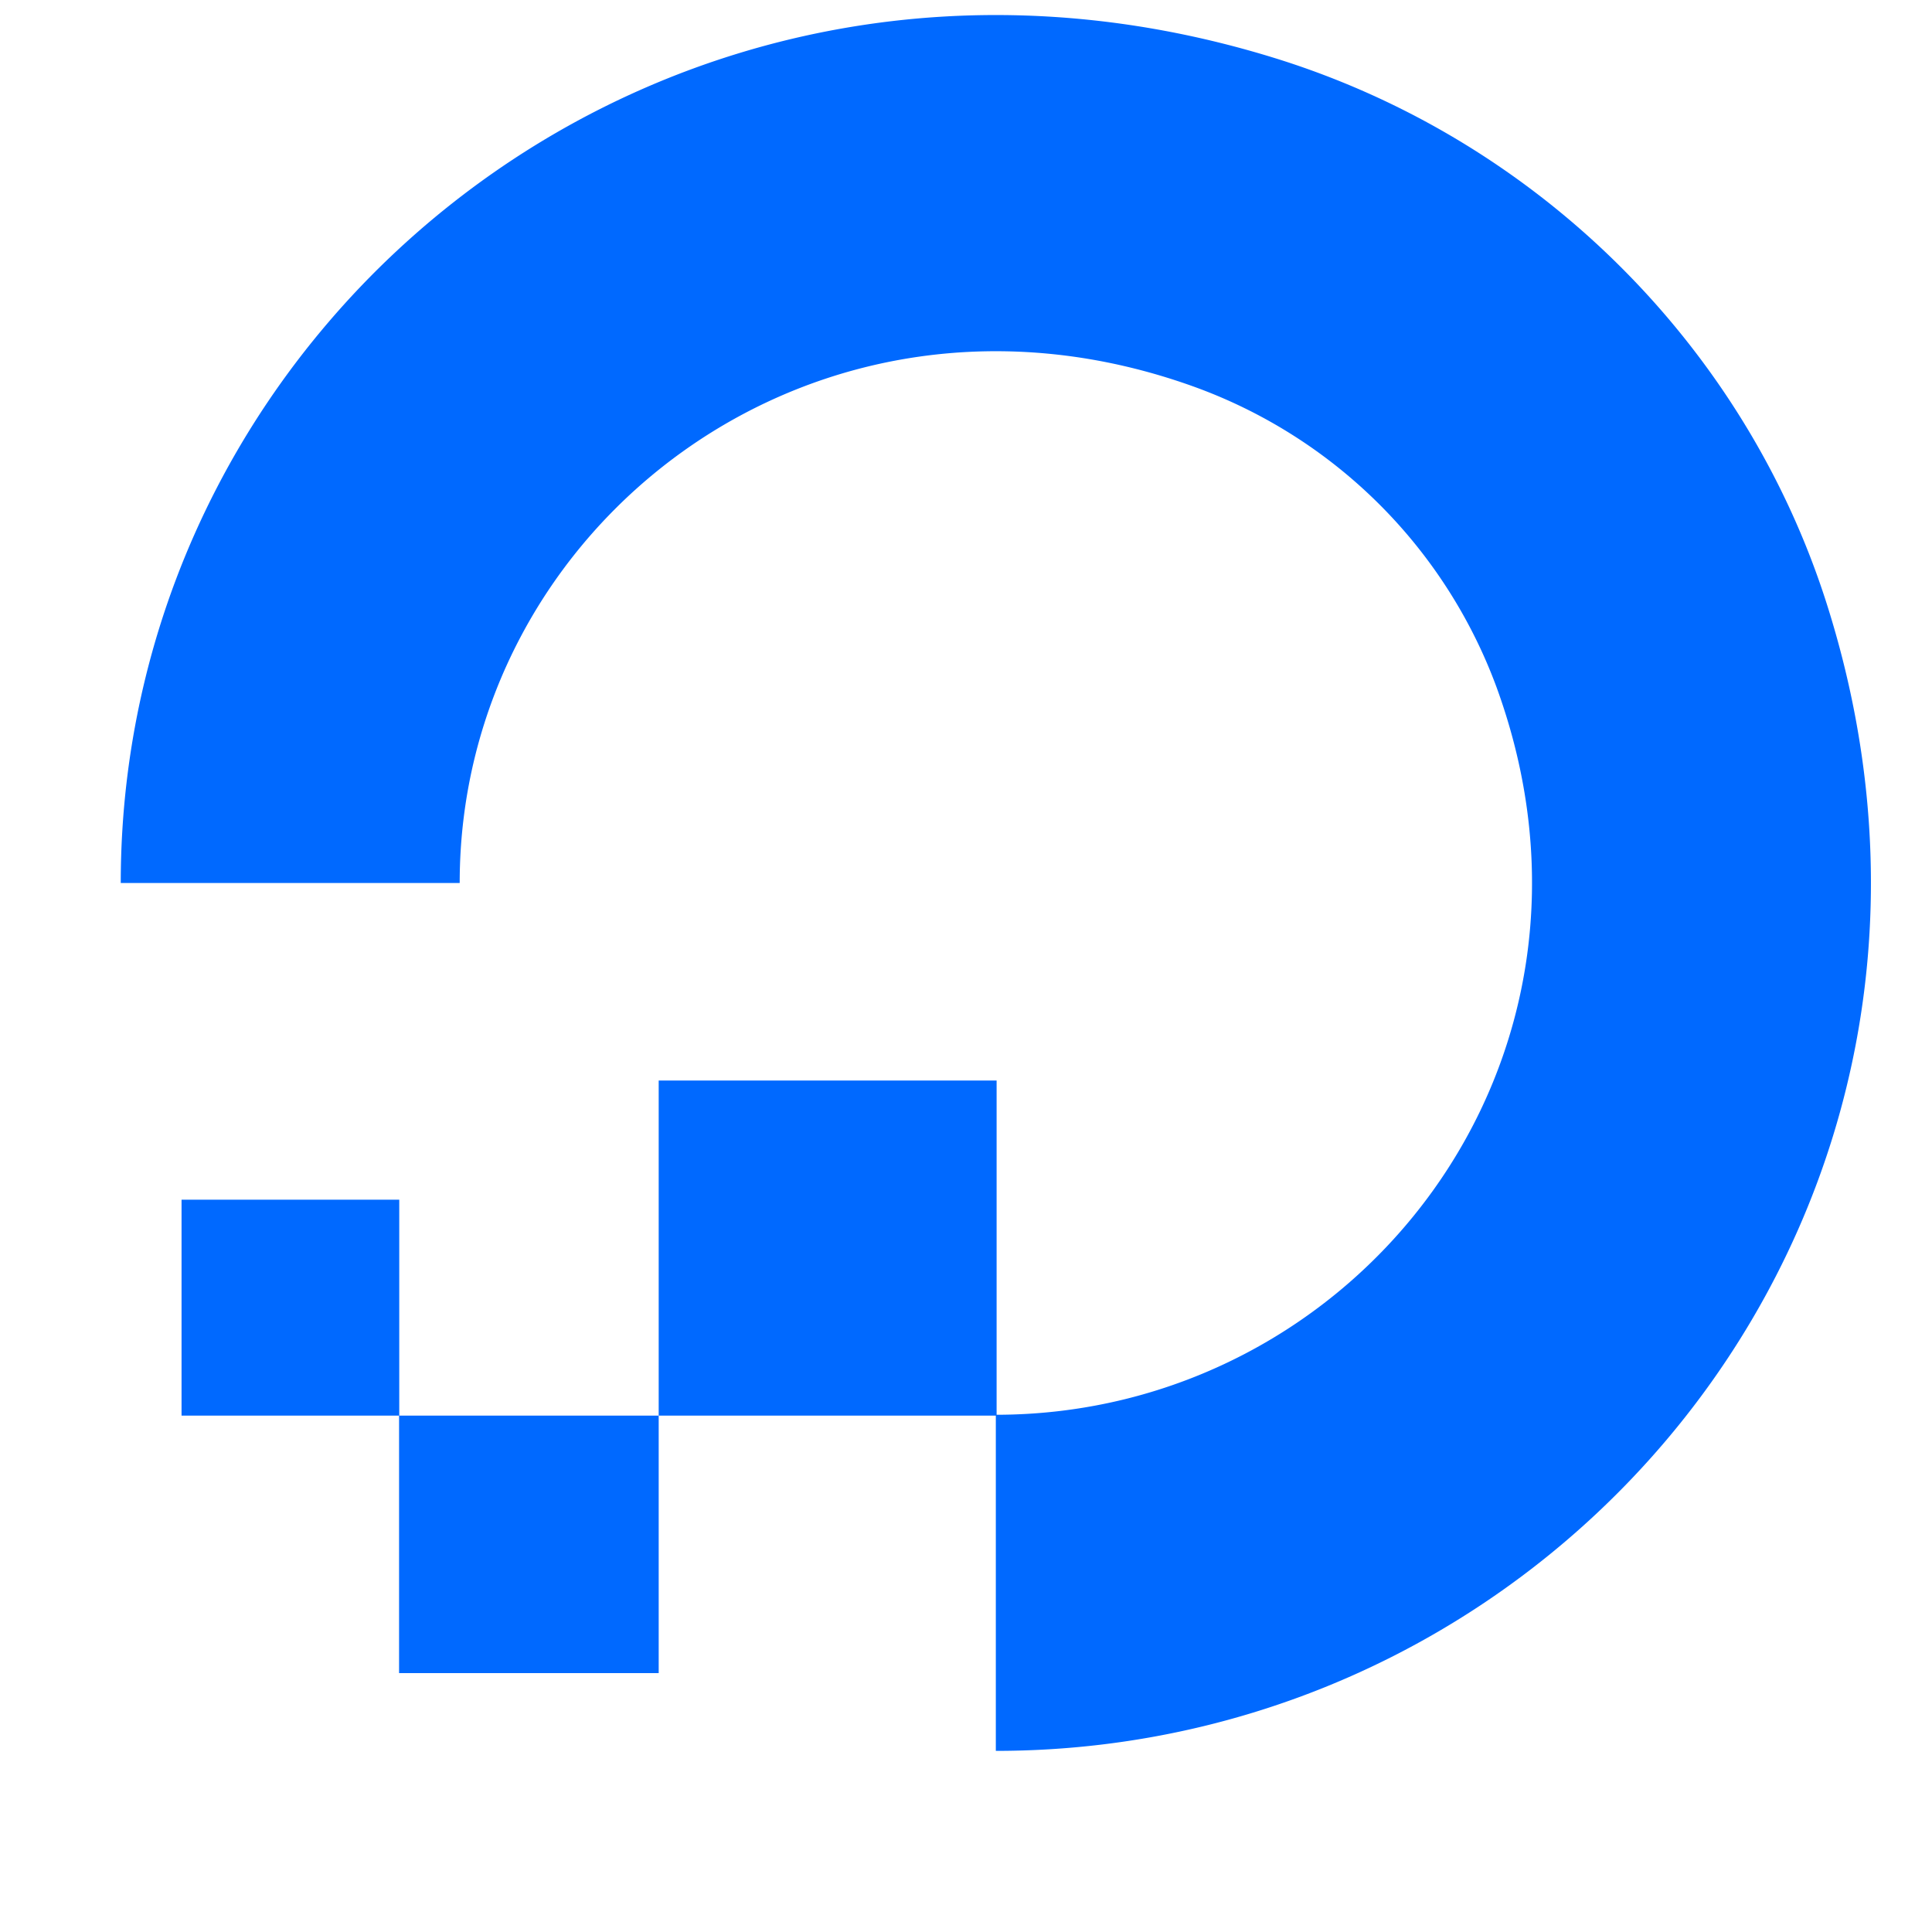
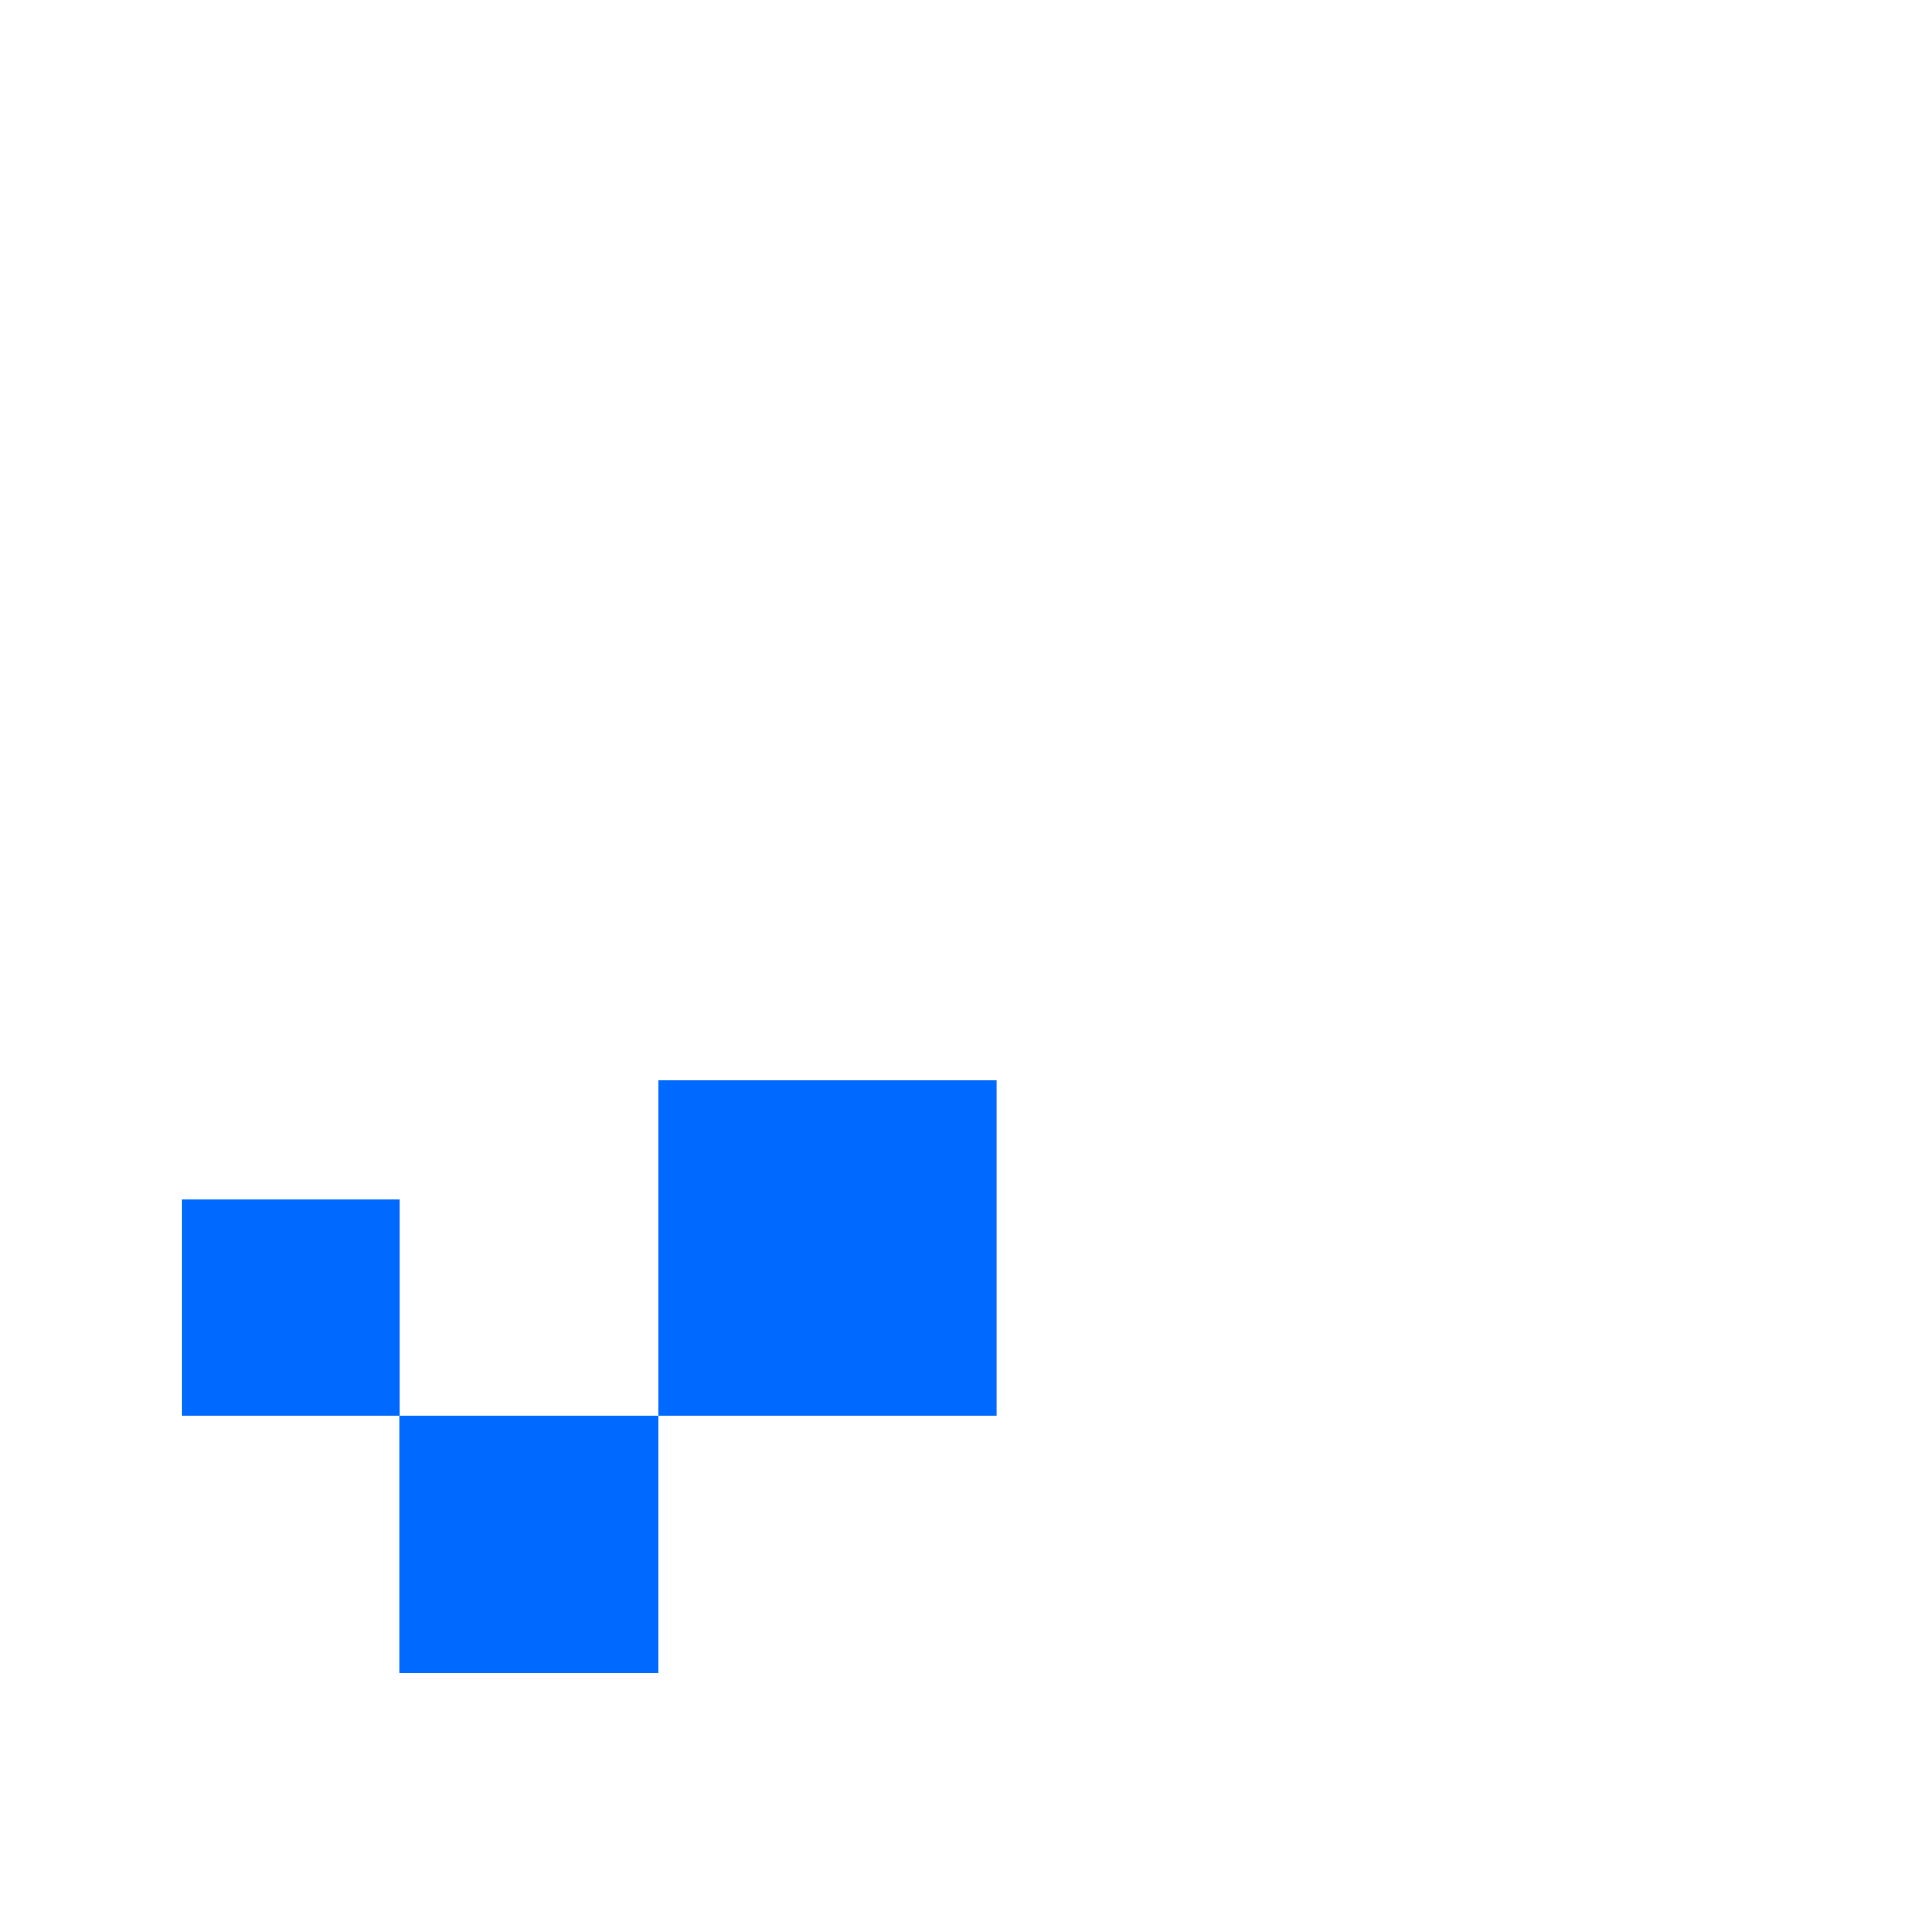
<svg xmlns="http://www.w3.org/2000/svg" width="50" height="50" viewBox="4 0 20 32">
  <g fill-rule="evenodd" fill="#0069FF">
-     <path d="M14.494 29v-5.567c5.957 0 10.563-5.848 8.29-12.06a8.374 8.374 0 0 0-5.013-4.97C11.509 4.15 5.614 8.717 5.614 14.623l-.002.002H0C0 5.212 9.169-2.117 19.114.962c4.346 1.346 7.8 4.771 9.156 9.081C31.374 19.907 23.985 29 14.494 29" />
    <path d="M14.507 23.447H8.91v-5.55h5.597v5.55M8.91 27.712h-4.3v-4.265h4.3v4.264m-4.298-4.264H1.01a.004.004 0 0 1-.003-.001v-3.573s.001-.002.003-.002h3.603v3.576M43.281 9.636h1.649c1.834 0 3.345.358 4.49 1.064 1.271.76 1.916 2.207 1.916 4.3 0 2.155-.646 3.667-1.92 4.494h-.001c-1.098.72-2.599 1.084-4.462 1.084H43.28V9.636zm8.324-1.074c-1.66-1.142-3.726-1.72-6.14-1.72h-5.253v16.531h5.254c2.407 0 4.474-.611 6.14-1.816.908-.638 1.62-1.53 2.12-2.65.495-1.115.747-2.43.747-3.907 0-1.46-.252-2.758-.748-3.857-.499-1.104-1.212-1.972-2.12-2.58zm6.525-1.924c-.505 0-.94.177-1.29.525-.355.335-.535.76-.535 1.262 0 .5.18.932.532 1.282.353.35.788.528 1.293.528.505 0 .94-.178 1.293-.528.354-.35.533-.782.533-1.282 0-.502-.18-.926-.533-1.26a1.776 1.776 0 0 0-1.293-.527m-1.505 16.735h2.953V11.729h-2.953zm12.907-3.794c-.516.581-1.18.863-2.026.863-.847 0-1.507-.282-2.015-.863-.507-.578-.764-1.344-.764-2.277 0-.948.257-1.724.764-2.306.502-.576 1.18-.868 2.015-.868.846 0 1.51.284 2.026.87.514.581.775 1.357.775 2.304 0 .933-.26 1.699-.775 2.277zm.775-6.877c-.89-.786-1.886-1.244-2.961-1.244-1.63 0-2.986.56-4.028 1.662-1.055 1.093-1.59 2.5-1.59 4.182 0 1.644.526 3.046 1.567 4.17 1.05 1.089 2.413 1.64 4.05 1.64 1.14 0 2.119-.314 2.916-.935v.268c0 .966-.26 1.717-.775 2.234-.513.515-1.226.776-2.117.776-1.364 0-2.218-.531-3.259-1.926l-2.01 1.917.054.075c.434.605 1.1 1.197 1.978 1.76.879.56 1.984.845 3.284.845 1.753 0 3.172-.537 4.217-1.594 1.05-1.063 1.583-2.486 1.583-4.228V11.729h-2.908v.973zm5.436 10.67h2.954V11.73h-2.954zM77.25 6.639c-.505 0-.94.177-1.29.525a1.67 1.67 0 0 0-.535 1.262c0 .5.179.932.532 1.282.353.35.788.528 1.293.528.504 0 .94-.178 1.293-.528.353-.35.532-.782.532-1.282 0-.502-.18-.926-.532-1.26a1.775 1.775 0 0 0-1.293-.527m7.923 1.945h-2.908v3.146h-1.689v2.67h1.69v4.837c0 1.513.304 2.596.906 3.218.603.625 1.674.942 3.183.942.48 0 .963-.016 1.435-.047l.133-.008v-2.669l-1.013.053c-.703 0-1.173-.123-1.396-.364-.226-.245-.34-.763-.34-1.54V14.4h2.75v-2.67h-2.75V8.582m16.6 14.79h2.955V6.84h-2.954zm32.8-4.164c-.529.588-1.07 1.097-1.486 1.362-.408.26-.924.392-1.532.392-.87 0-1.57-.314-2.14-.962-.567-.644-.855-1.472-.855-2.461s.284-1.817.844-2.456c.562-.643 1.259-.956 2.128-.956.952 0 1.955.587 2.815 1.594l1.952-1.856c-1.273-1.644-2.897-2.408-4.835-2.408-1.622 0-3.028.586-4.179 1.74-1.144 1.148-1.725 2.608-1.725 4.342 0 1.733.58 3.197 1.724 4.352 1.144 1.155 2.551 1.741 4.18 1.741 2.14 0 3.865-.916 5.03-2.593l-1.921-1.83m5.667-3.113c.143-.556.401-1.02.772-1.38.4-.391.921-.59 1.549-.59.716 0 1.27.203 1.647.602.35.37.547.83.588 1.368h-4.555zm6.457-2.741c-.419-.579-.99-1.045-1.696-1.385-.705-.34-1.526-.514-2.441-.514-1.649 0-2.998.604-4.011 1.795-.984 1.182-1.482 2.651-1.482 4.367 0 1.764.547 3.225 1.625 4.34 1.073 1.111 2.509 1.674 4.267 1.674 1.992 0 3.627-.799 4.859-2.375l.066-.085-1.927-1.837a8.337 8.337 0 0 1-.663.673c-.291.273-.566.484-.858.629a3.317 3.317 0 0 1-1.491.325c-.819 0-1.497-.239-2.015-.71-.485-.44-.768-1.034-.843-1.768h7.827l.026-1.07a7.52 7.52 0 0 0-.309-2.167 6.312 6.312 0 0 0-.934-1.892zm6.1 5.567c.335-.231.808-.348 1.407-.348.711 0 1.466.141 2.243.421v1.142c-.642.592-1.5.892-2.55.892-.511 0-.909-.112-1.182-.335a1.031 1.031 0 0 1-.399-.847c0-.4.157-.702.481-.925zm5.245-6.322c-.895-.759-2.133-1.144-3.678-1.144a6.03 6.03 0 0 0-2.734.633c-.769.387-1.524 1.027-2.004 1.866l.03.036 1.891 1.796c.78-1.232 1.646-1.66 2.795-1.66.617 0 1.13.164 1.523.488.392.322.582.73.582 1.249v.565a7.53 7.53 0 0 0-2.174-.333c-1.47 0-2.666.343-3.555 1.02-.9.685-1.356 1.665-1.356 2.912 0 1.094.385 1.983 1.146 2.643.768.638 1.727.961 2.852.961 1.125 0 2.177-.45 3.132-1.219v.959h2.91v-7.485c0-1.418-.458-2.523-1.36-3.287zm12.724.227c-.823-.909-1.98-1.37-3.437-1.37-1.172 0-2.124.333-2.836.992v-.72h-2.897v11.643h2.954V16.95c0-.882.212-1.582.63-2.082.415-.499.988-.741 1.75-.741.668 0 1.176.217 1.55.662.376.447.566 1.064.566 1.833v6.75H172v-6.75c0-1.612-.415-2.889-1.234-3.795m-77.95 6.095c.335-.231.808-.348 1.407-.348.711 0 1.465.141 2.243.421v1.142c-.642.592-1.5.892-2.55.892-.512 0-.909-.112-1.182-.335a1.031 1.031 0 0 1-.399-.847c0-.4.157-.702.48-.925zm5.245-6.322c-.896-.759-2.133-1.144-3.678-1.144a6.03 6.03 0 0 0-2.734.633c-.77.387-1.524 1.027-2.004 1.866l.03.036 1.891 1.796c.78-1.232 1.646-1.66 2.794-1.66.617 0 1.13.164 1.524.488.391.322.582.73.582 1.249v.565a7.532 7.532 0 0 0-2.174-.333c-1.47 0-2.667.343-3.555 1.02-.9.685-1.356 1.665-1.356 2.912 0 1.094.384 1.983 1.146 2.643.768.638 1.727.961 2.852.961 1.125 0 2.177-.45 3.132-1.219v.959h2.909v-7.485c0-1.418-.457-2.523-1.359-3.287zm17.385-3.02c-3.068 0-5.564 2.475-5.564 5.519s2.496 5.518 5.564 5.518c3.069 0 5.565-2.475 5.565-5.518s-2.496-5.52-5.565-5.52zm0 14.04c-4.738 0-8.592-3.822-8.592-8.521 0-4.7 3.854-8.523 8.592-8.523s8.593 3.823 8.593 8.523c0 4.699-3.855 8.522-8.593 8.522z" />
  </g>
</svg>